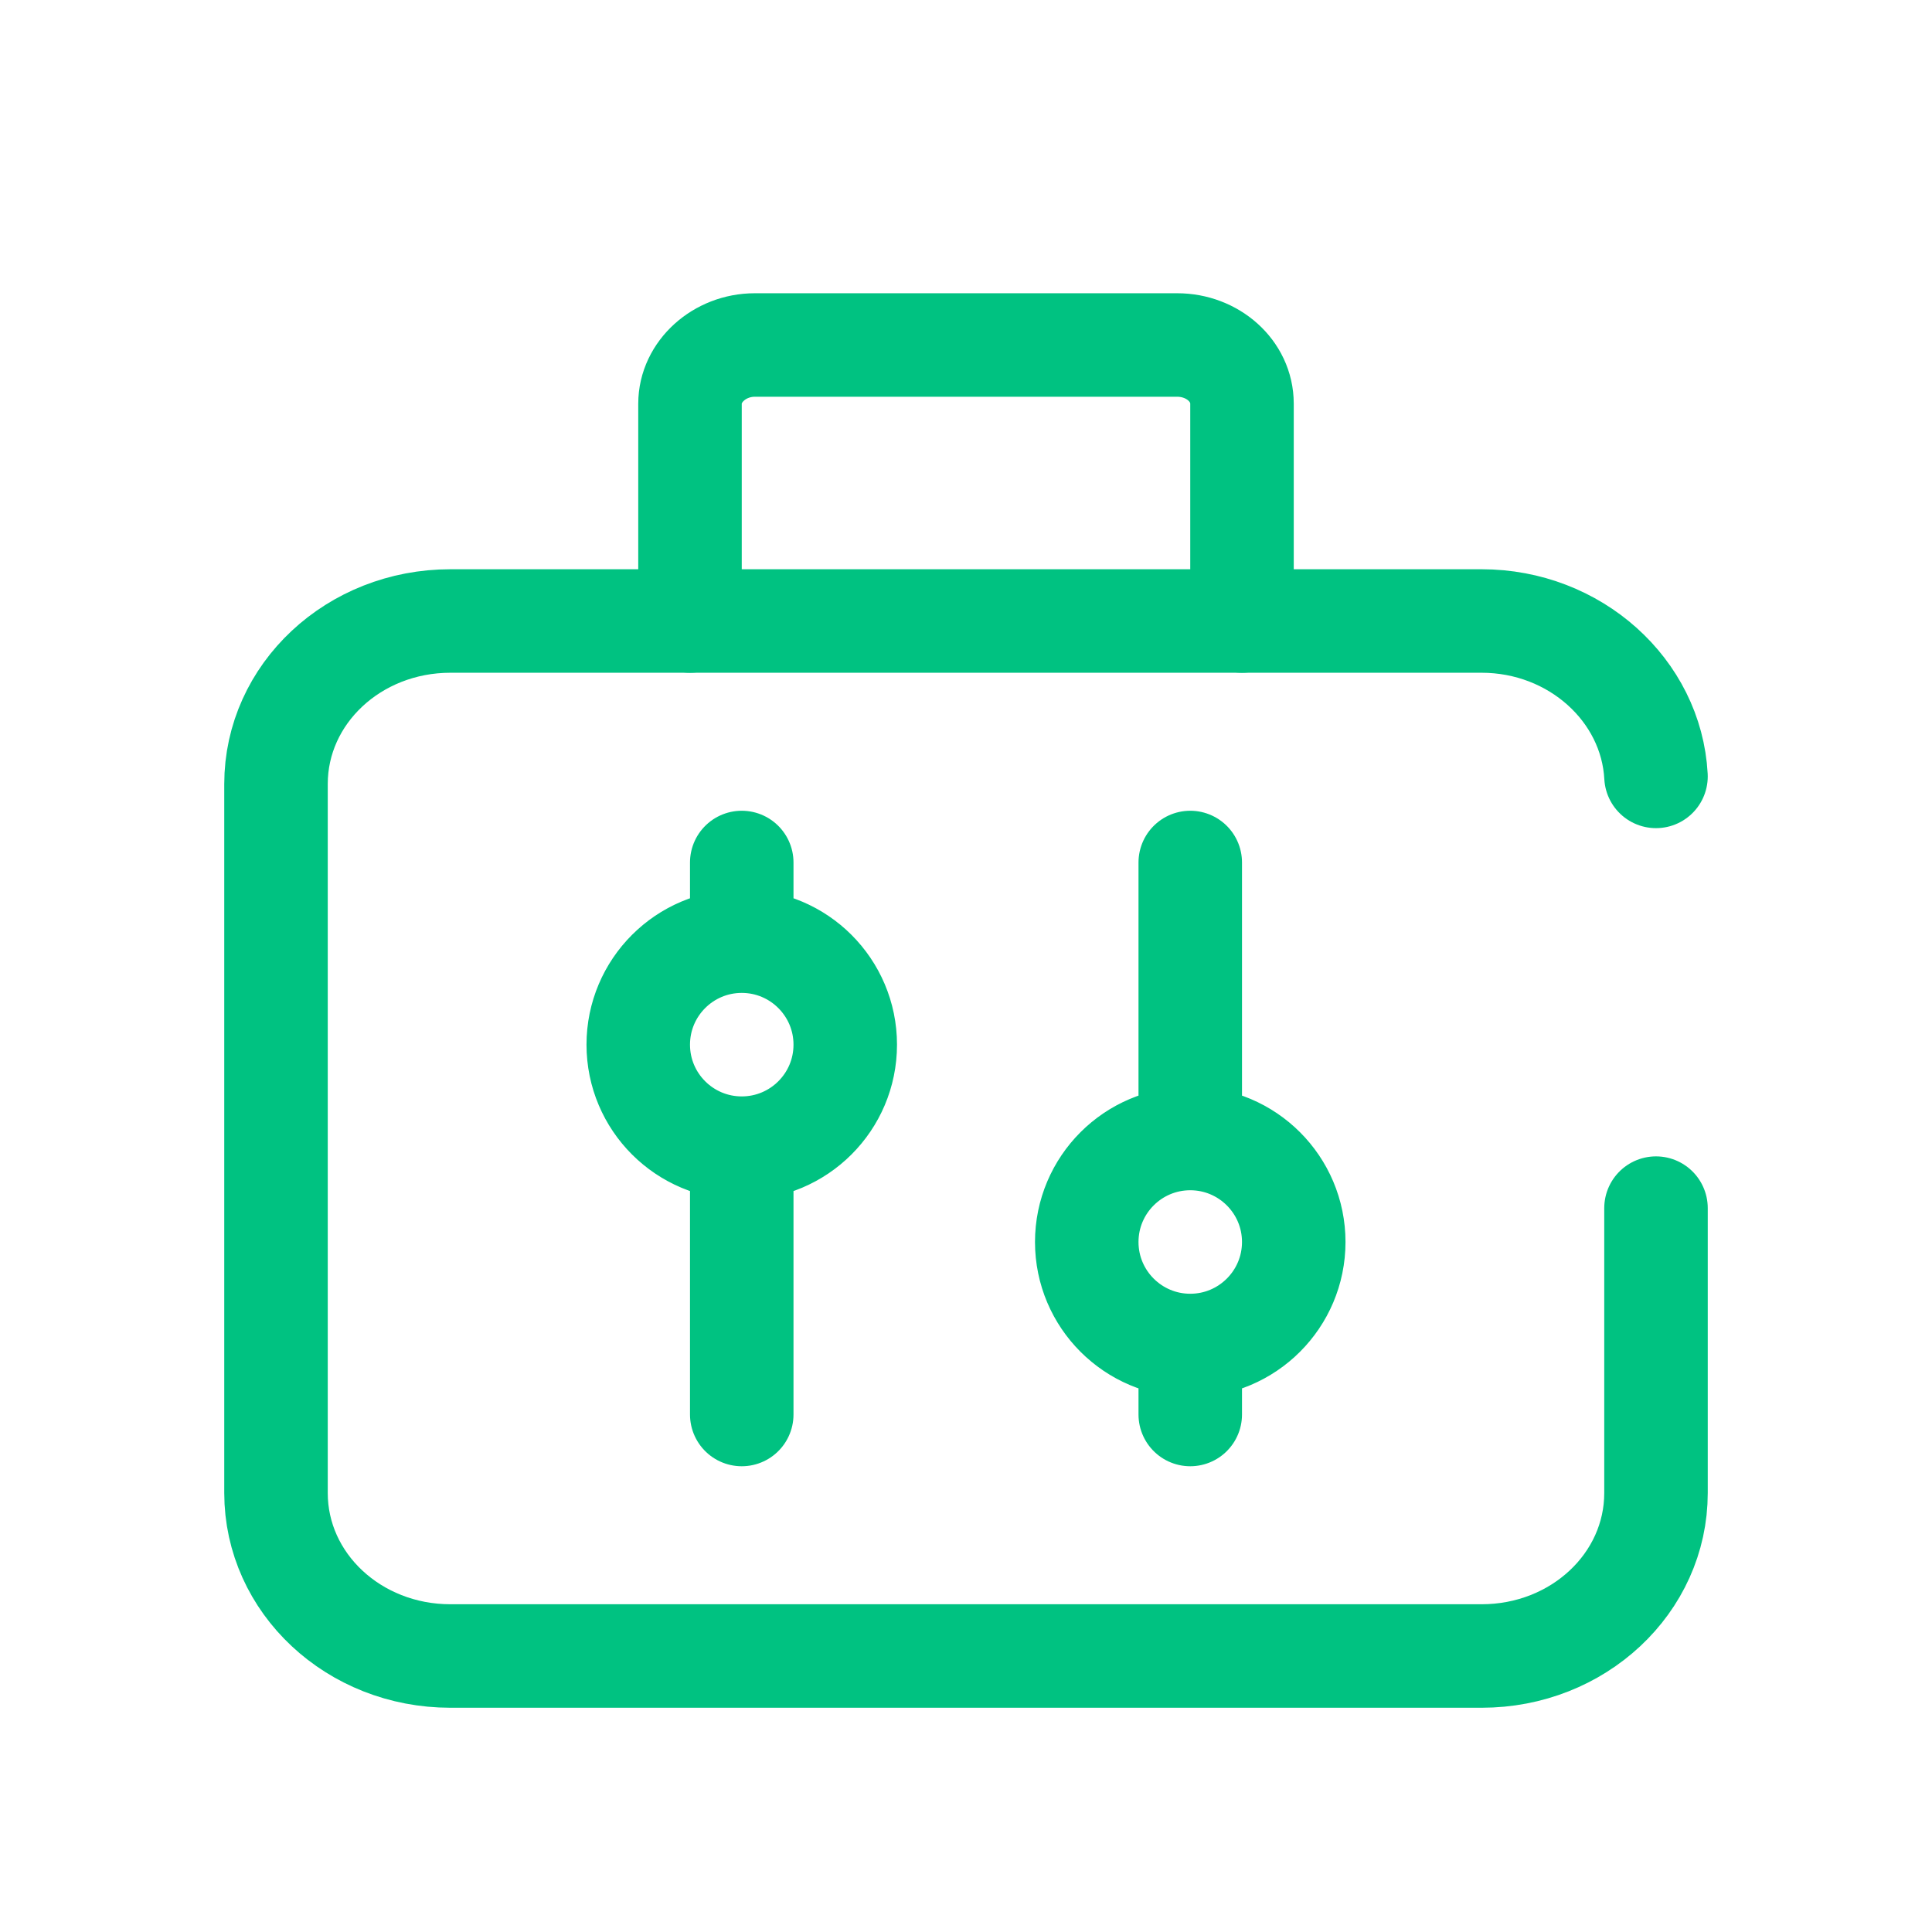
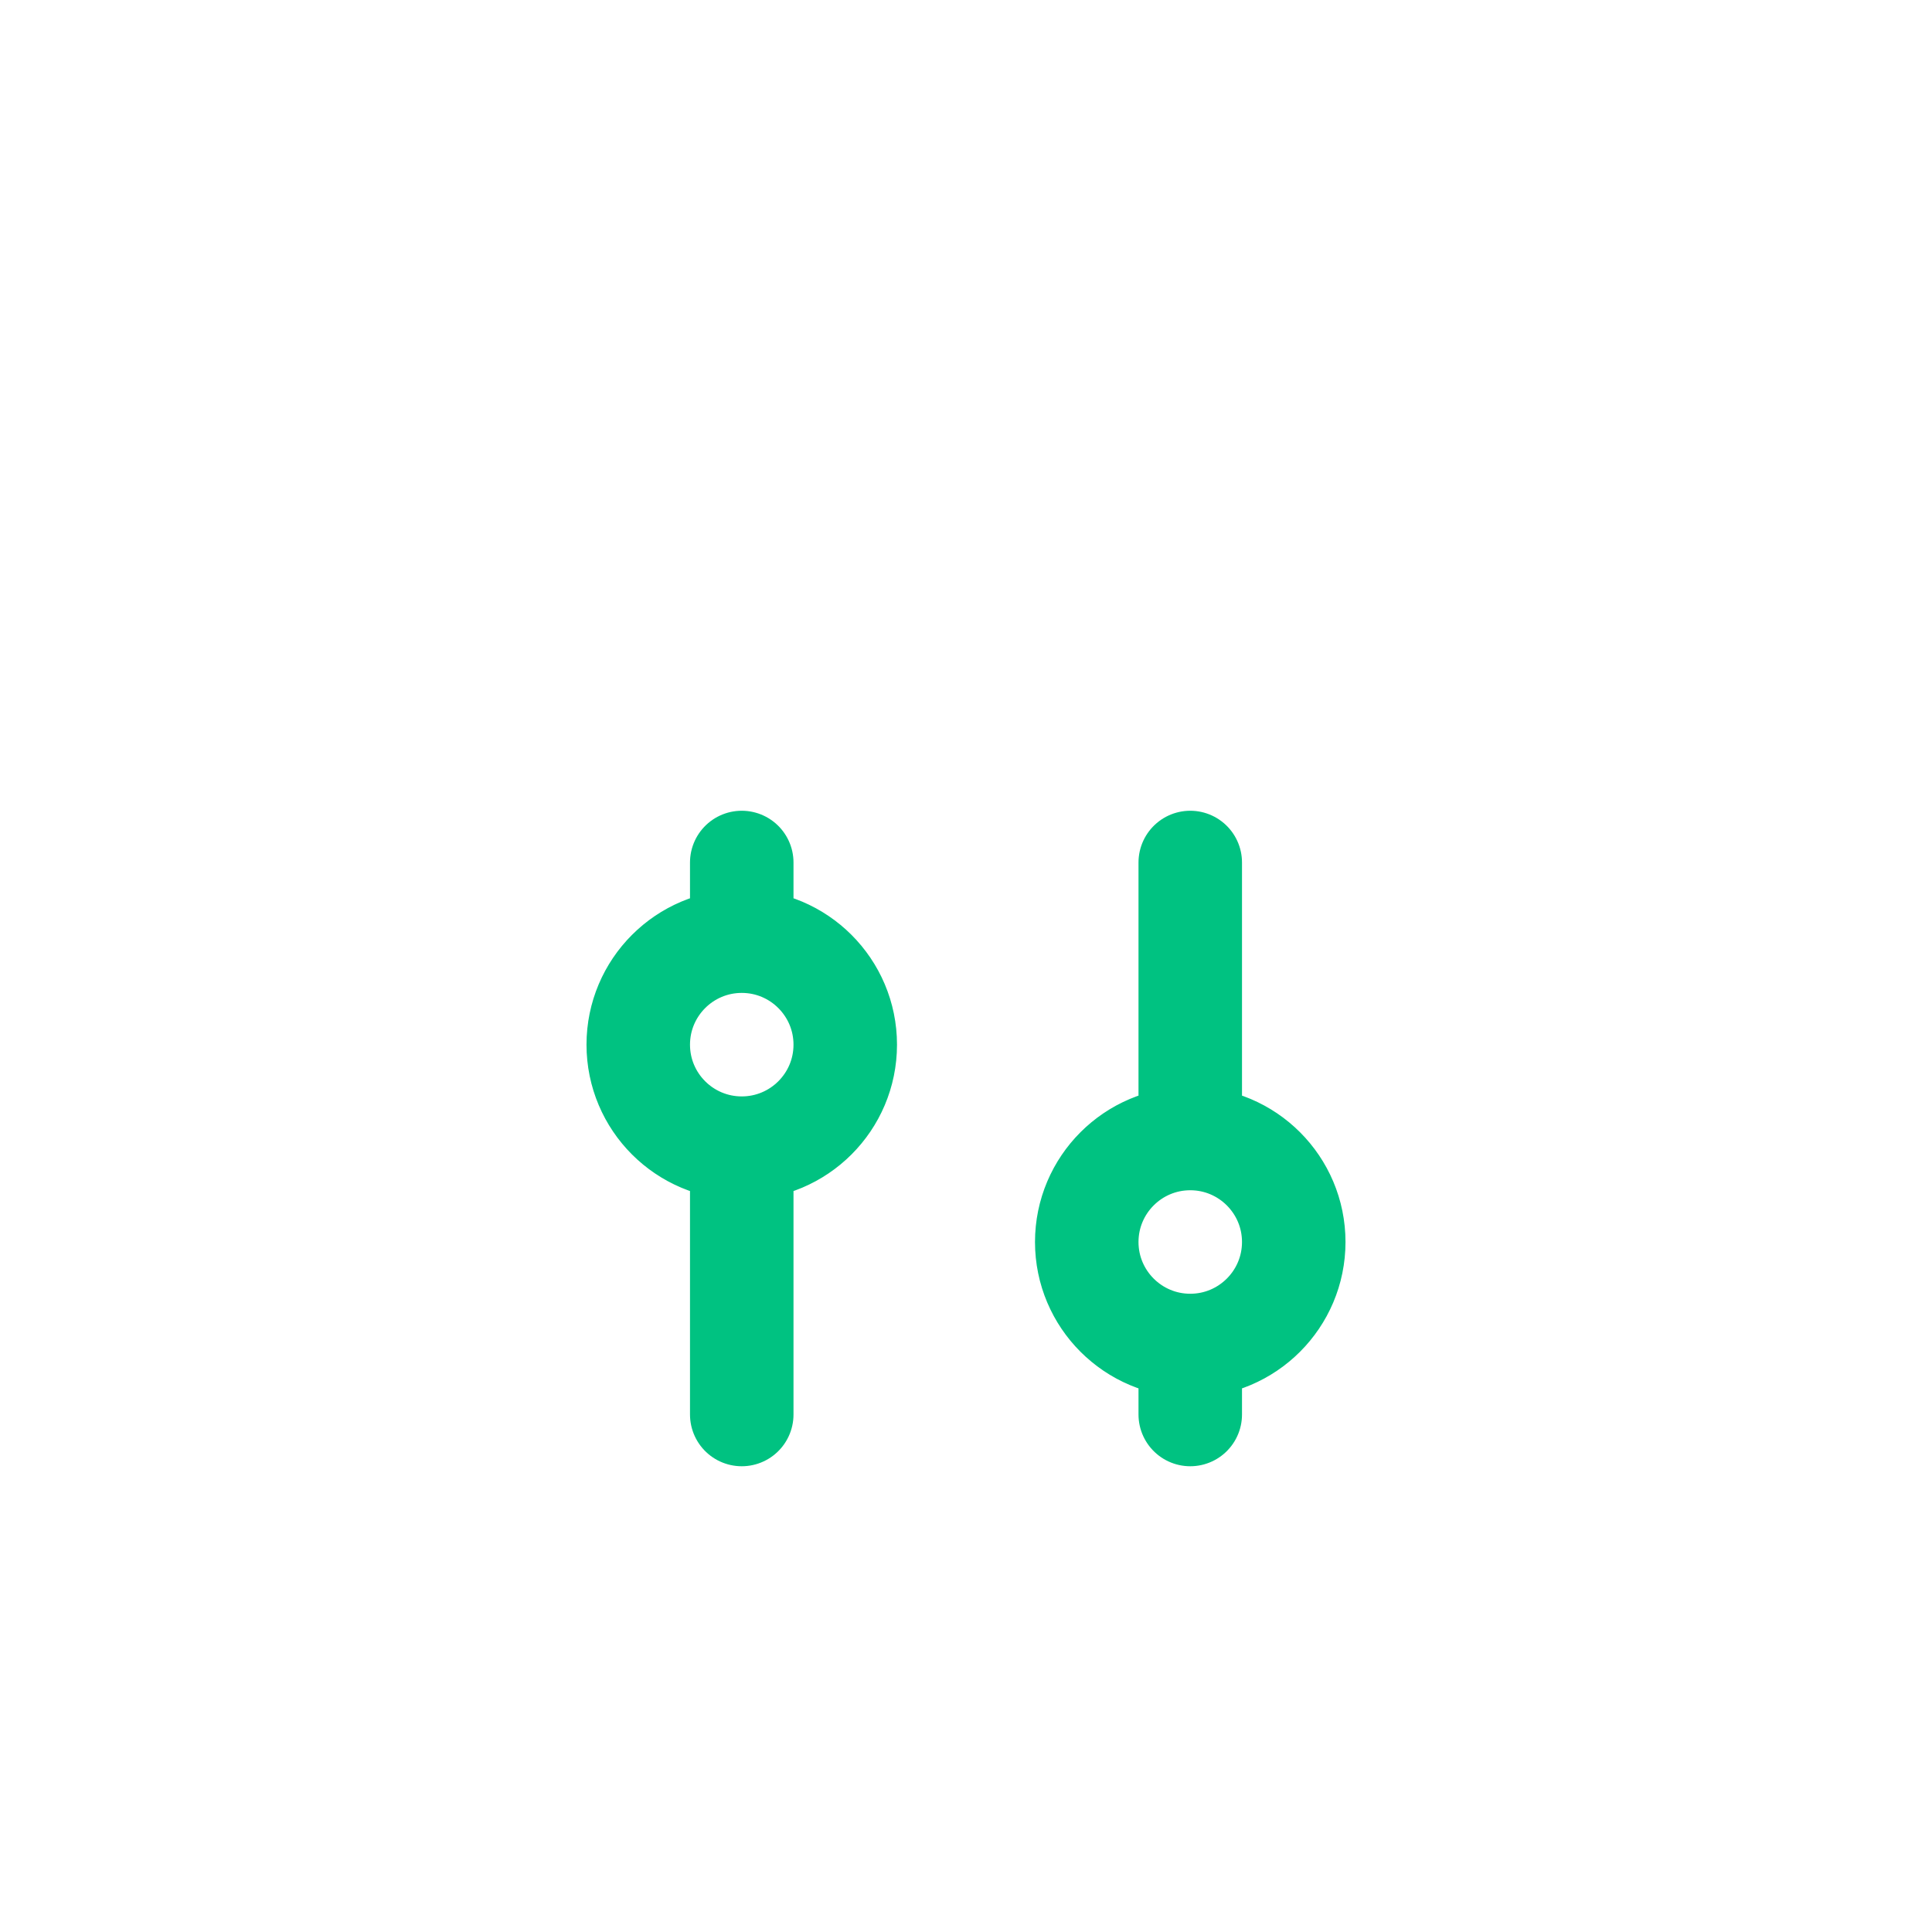
<svg xmlns="http://www.w3.org/2000/svg" width="28" height="28" viewBox="0 0 28 28" fill="none">
  <path d="M10.75 16.64V20.5M10.75 16.64C11.578 16.64 12.25 15.969 12.25 15.14C12.25 14.312 11.578 13.64 10.75 13.64M10.75 16.64C9.922 16.64 9.25 15.969 9.25 15.14C9.25 14.312 9.922 13.64 10.75 13.64M10.75 12.5V13.64M17.25 16.5V12.5M17.25 16.5C16.422 16.5 15.75 17.172 15.75 18C15.75 18.828 16.422 19.5 17.25 19.5M17.25 16.5C18.078 16.5 18.75 17.172 18.75 18C18.75 18.828 18.078 19.5 17.25 19.5M17.25 20.5V19.5" stroke="#00C281" stroke-width="1.5" stroke-linecap="round" stroke-linejoin="round" />
-   <path d="M24 11.252C23.933 10.004 22.826 9 21.473 9H6.527C5.129 9 4 10.055 4 11.363V21.637C4 22.945 5.129 24 6.527 24H21.473C22.871 24 24 22.945 24 21.637V17.509" stroke="#00C281" stroke-width="1.5" stroke-linecap="round" stroke-linejoin="round" />
-   <path d="M10 9V5.85C10 5.388 10.426 5 10.939 5H17.061C17.574 5 18 5.375 18 5.85V9" stroke="#00C281" stroke-width="1.5" stroke-linecap="round" stroke-linejoin="round" />
</svg>